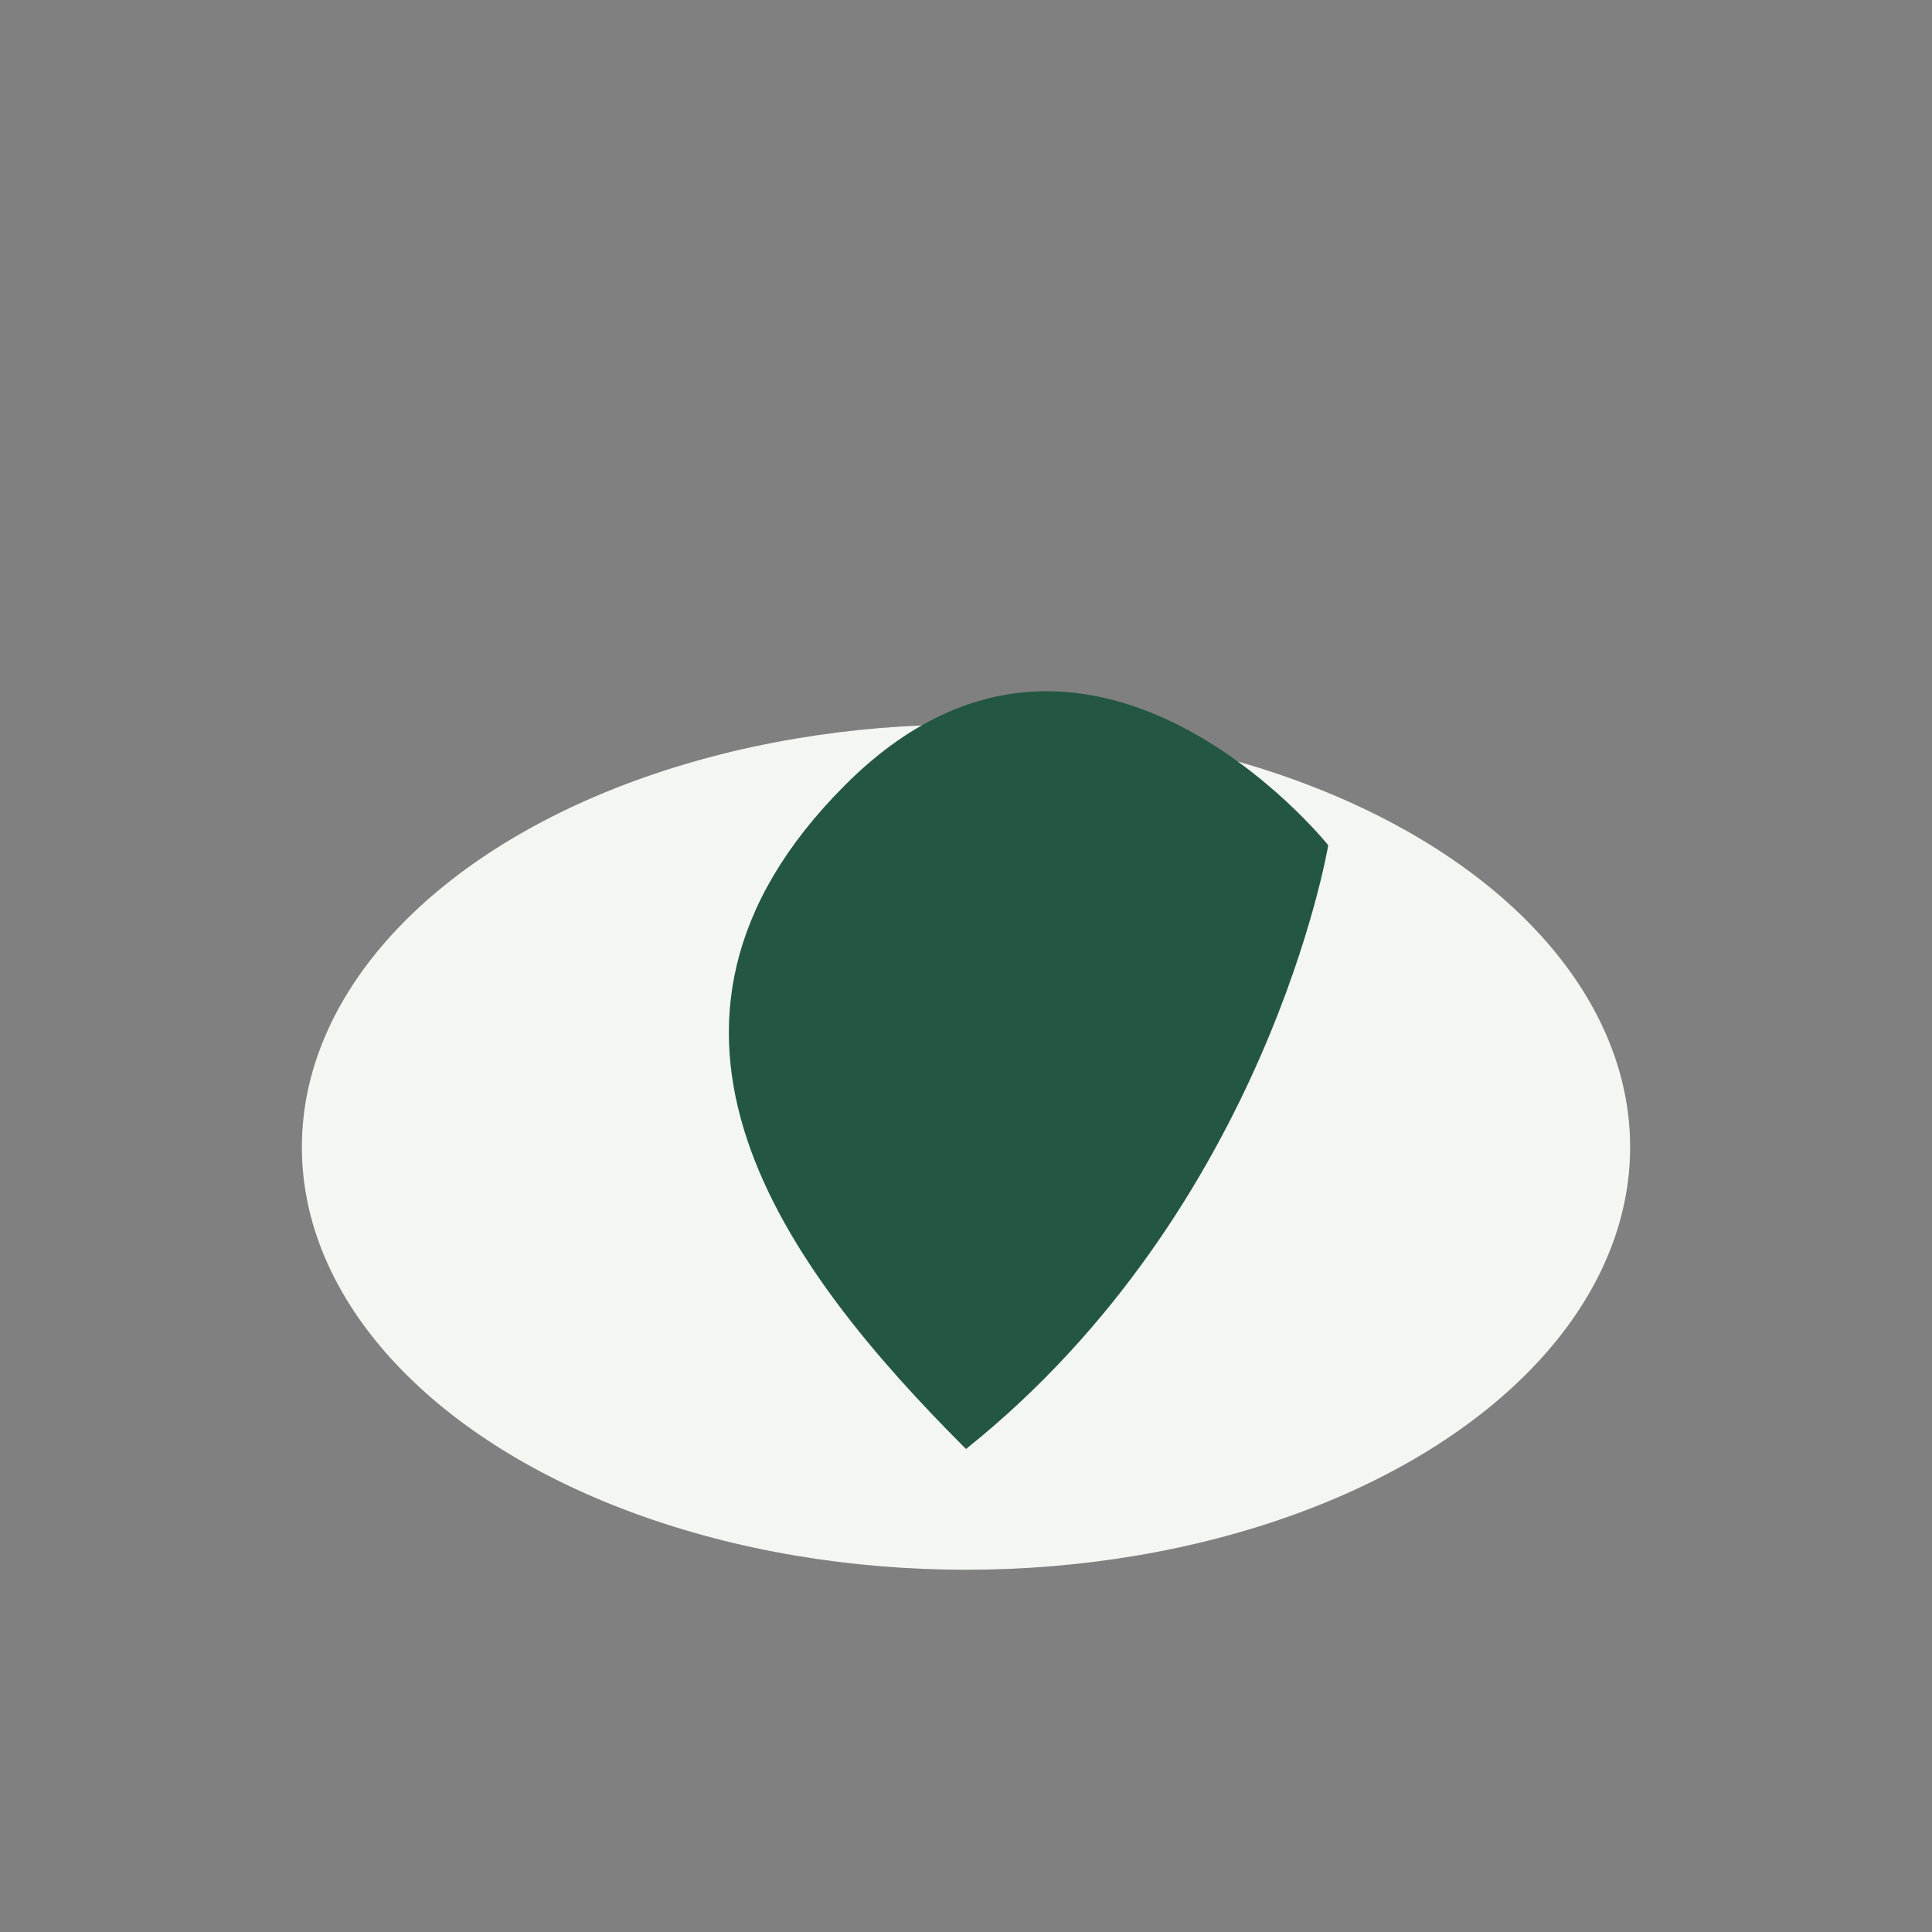
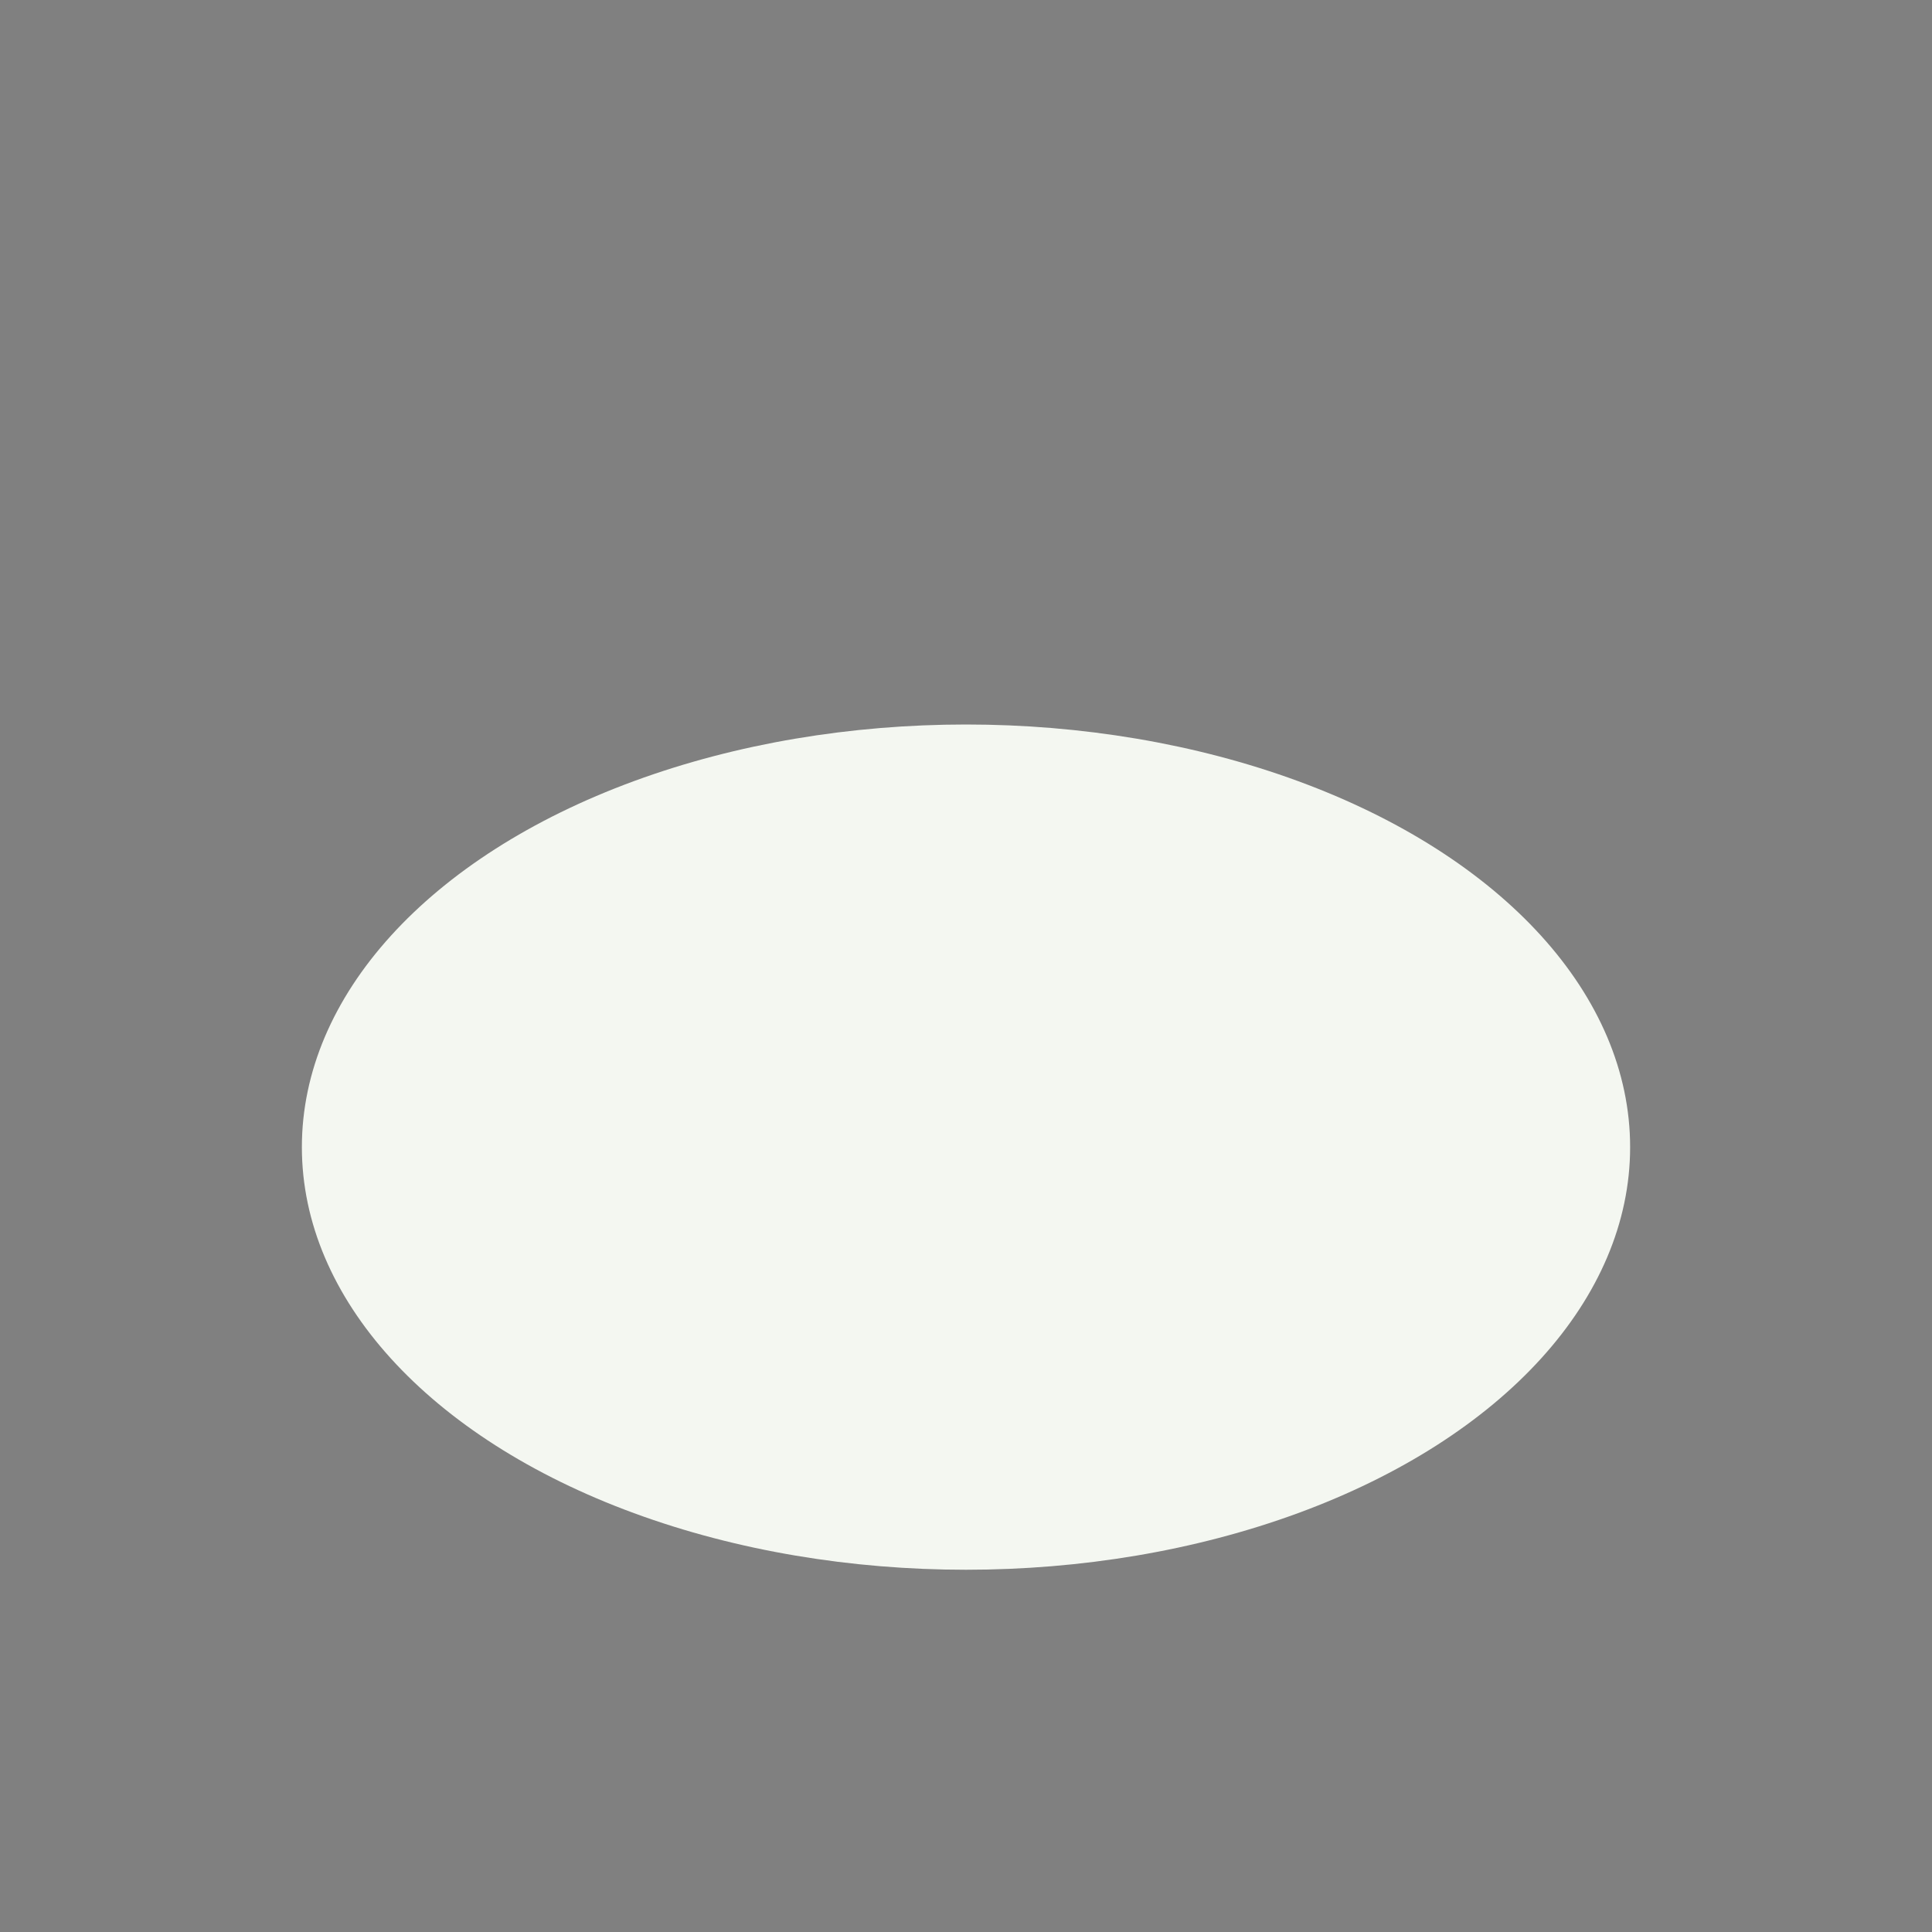
<svg xmlns="http://www.w3.org/2000/svg" width="32" height="32" viewBox="0 0 32 32">
  <rect x="0" y="0" width="32" height="32" fill="#808080" stroke="none" />
  <ellipse cx="16" cy="19" rx="11" ry="7" fill="#F4F7F1" />
-   <path d="M16 24c-3-3-6-7-2-11 4-4 8 1 8 1s-1 6-6 10z" fill="#245742" />
</svg>